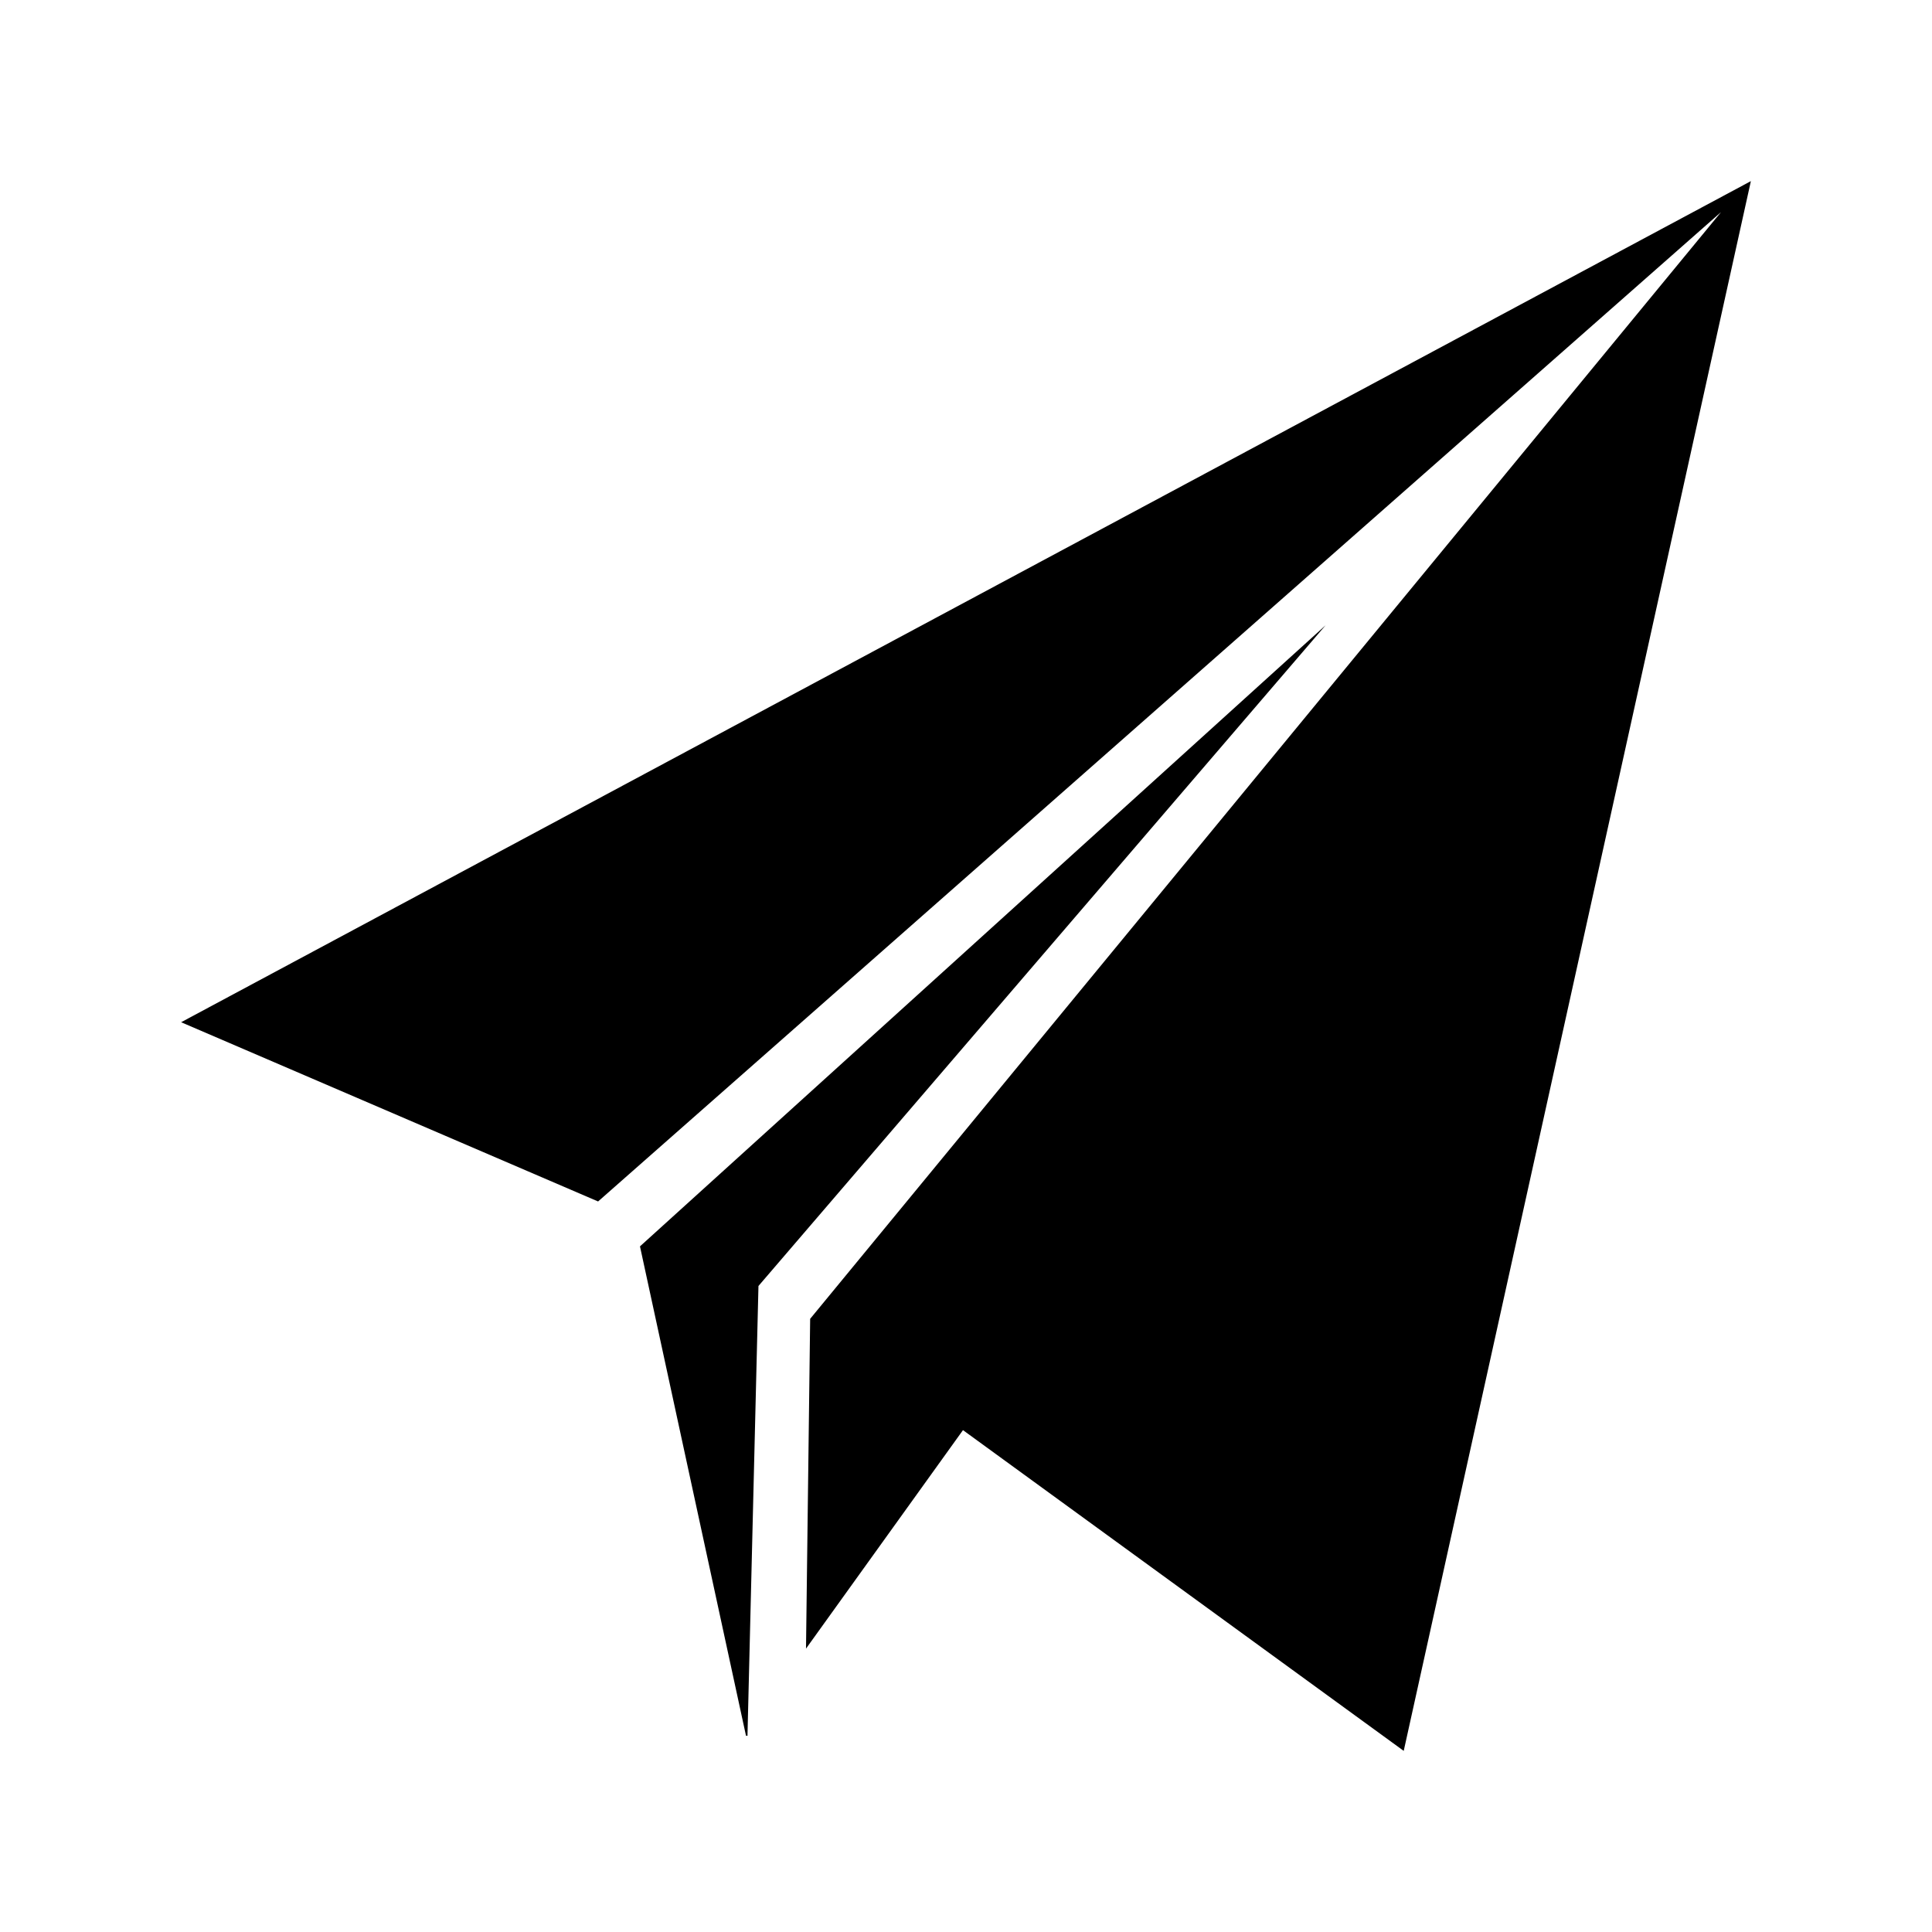
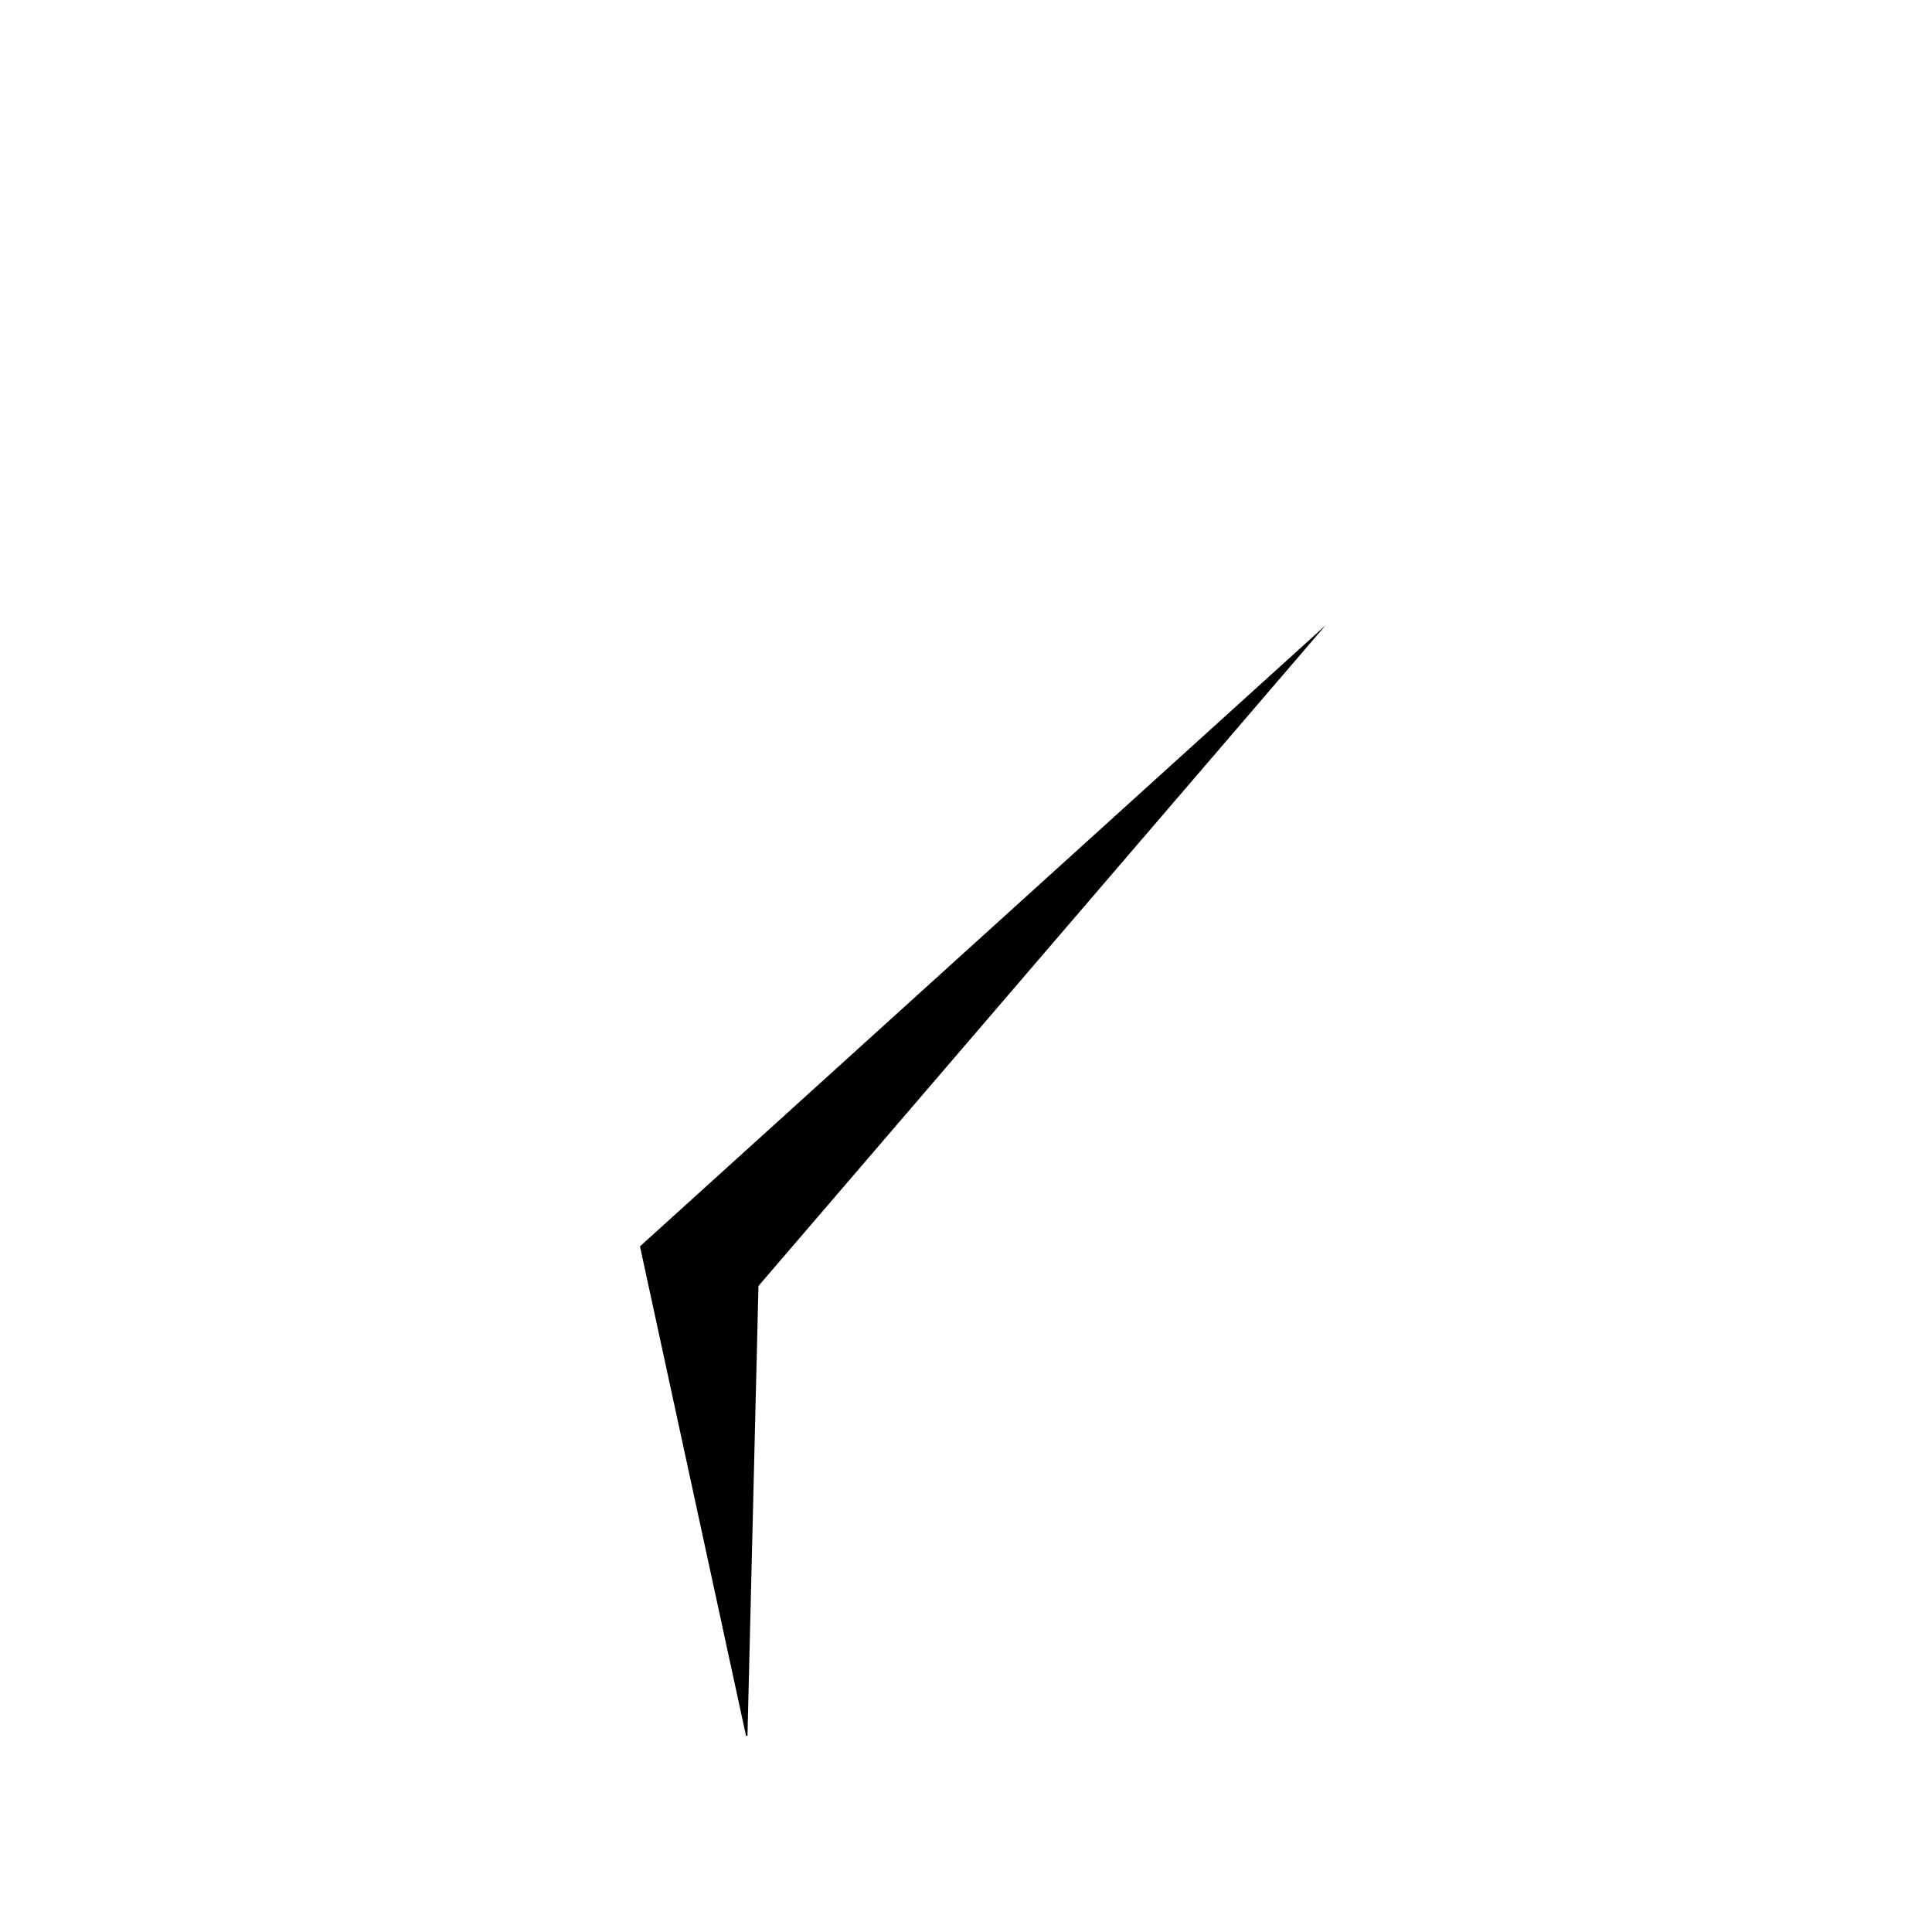
<svg xmlns="http://www.w3.org/2000/svg" viewBox="0 0 512 512">
-   <path d="M464 48L48 270.9l110.5 47.5L456.1 56.2 214.7 349.5l-1.1 87.4 41.6-57.9L372 464z" />
  <path d="M169.6 330.3L197.7 460h.4v-.5l2.9-118.7 150.3-175.1z" />
</svg>